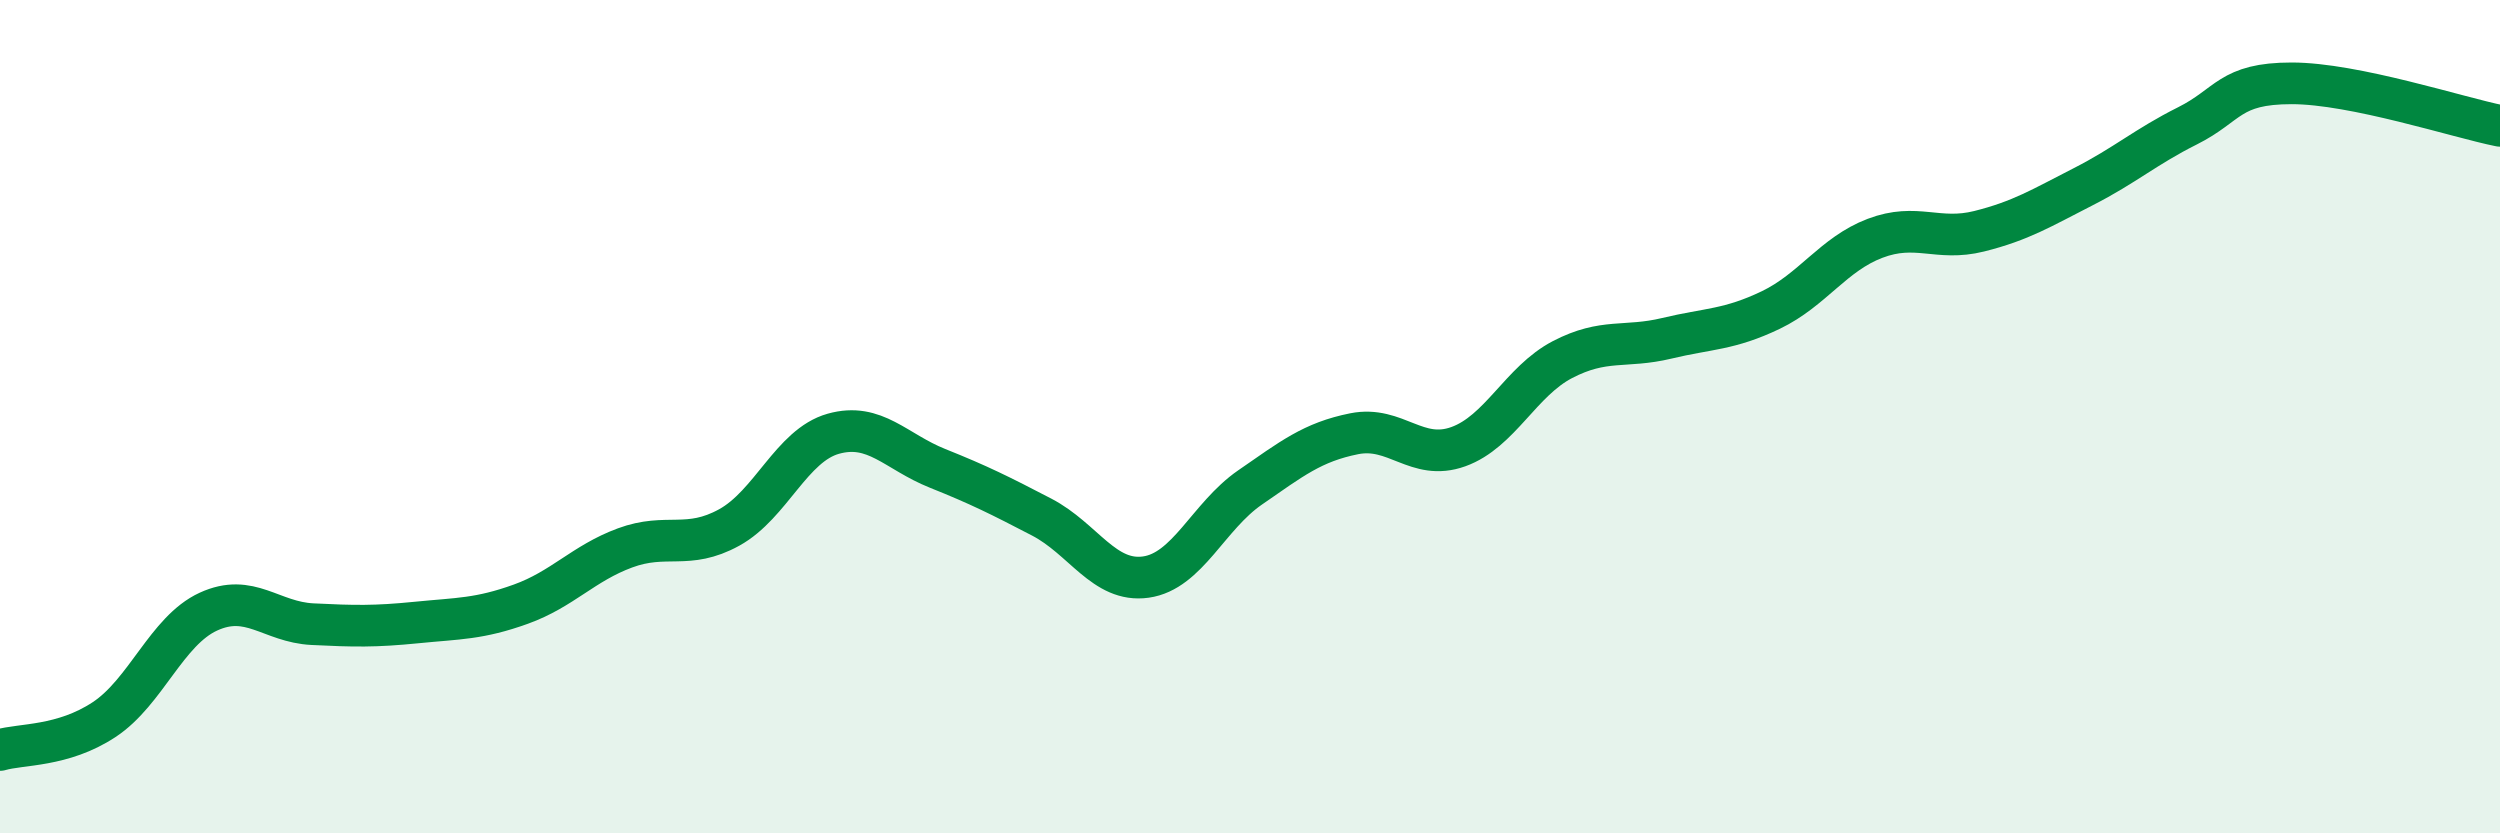
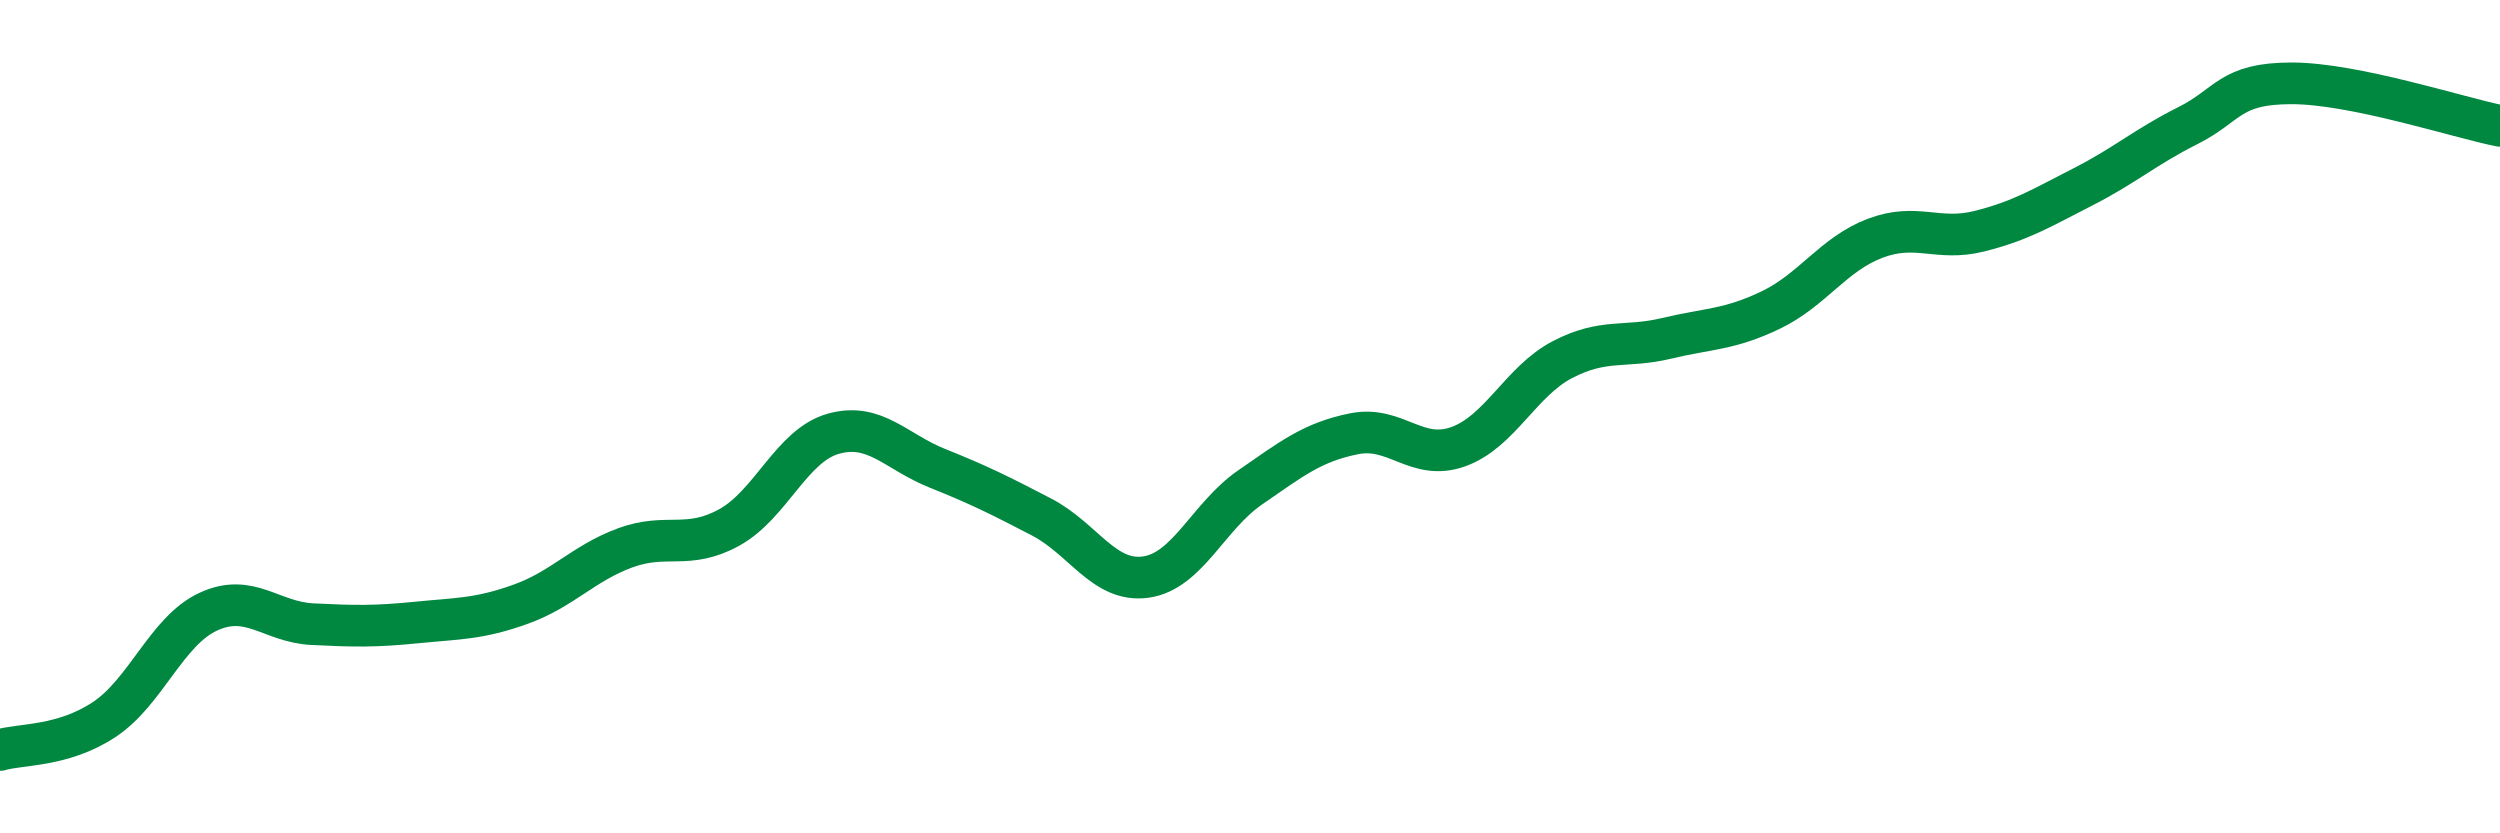
<svg xmlns="http://www.w3.org/2000/svg" width="60" height="20" viewBox="0 0 60 20">
-   <path d="M 0,18 C 0.5,17.85 1.5,17.93 2.5,17.27 C 3.5,16.61 4,15.14 5,14.68 C 6,14.22 6.5,14.93 7.5,14.98 C 8.5,15.03 9,15.04 10,14.94 C 11,14.84 11.5,14.86 12.5,14.5 C 13.5,14.14 14,13.52 15,13.15 C 16,12.78 16.5,13.21 17.5,12.66 C 18.5,12.11 19,10.69 20,10.41 C 21,10.13 21.5,10.84 22.5,11.24 C 23.5,11.64 24,11.89 25,12.41 C 26,12.93 26.5,13.99 27.5,13.85 C 28.5,13.71 29,12.39 30,11.7 C 31,11.01 31.5,10.61 32.5,10.41 C 33.5,10.21 34,11.08 35,10.72 C 36,10.36 36.5,9.15 37.5,8.63 C 38.5,8.11 39,8.36 40,8.12 C 41,7.88 41.5,7.92 42.5,7.44 C 43.5,6.96 44,6.1 45,5.72 C 46,5.34 46.5,5.8 47.5,5.55 C 48.5,5.3 49,4.99 50,4.48 C 51,3.97 51.5,3.52 52.5,3.02 C 53.5,2.52 53.5,2 55,2 C 56.5,2 59,2.82 60,3.02L60 20L0 20Z" fill="#008740" opacity="0.1" stroke-linecap="round" stroke-linejoin="round" />
  <path d="M 0,18 C 0.5,17.85 1.5,17.93 2.5,17.27 C 3.5,16.61 4,15.14 5,14.68 C 6,14.22 6.5,14.93 7.5,14.98 C 8.5,15.03 9,15.04 10,14.94 C 11,14.84 11.5,14.86 12.5,14.5 C 13.5,14.14 14,13.52 15,13.15 C 16,12.78 16.5,13.21 17.5,12.66 C 18.5,12.11 19,10.69 20,10.41 C 21,10.13 21.5,10.84 22.5,11.24 C 23.5,11.64 24,11.89 25,12.41 C 26,12.93 26.5,13.99 27.5,13.85 C 28.5,13.71 29,12.39 30,11.7 C 31,11.01 31.5,10.61 32.5,10.41 C 33.5,10.21 34,11.08 35,10.72 C 36,10.36 36.5,9.15 37.5,8.63 C 38.5,8.11 39,8.36 40,8.12 C 41,7.88 41.5,7.92 42.5,7.44 C 43.5,6.96 44,6.1 45,5.72 C 46,5.34 46.5,5.8 47.5,5.55 C 48.5,5.3 49,4.99 50,4.48 C 51,3.97 51.5,3.52 52.5,3.02 C 53.5,2.52 53.5,2 55,2 C 56.5,2 59,2.82 60,3.02" stroke="#008740" stroke-width="1" fill="none" stroke-linecap="round" stroke-linejoin="round" />
</svg>